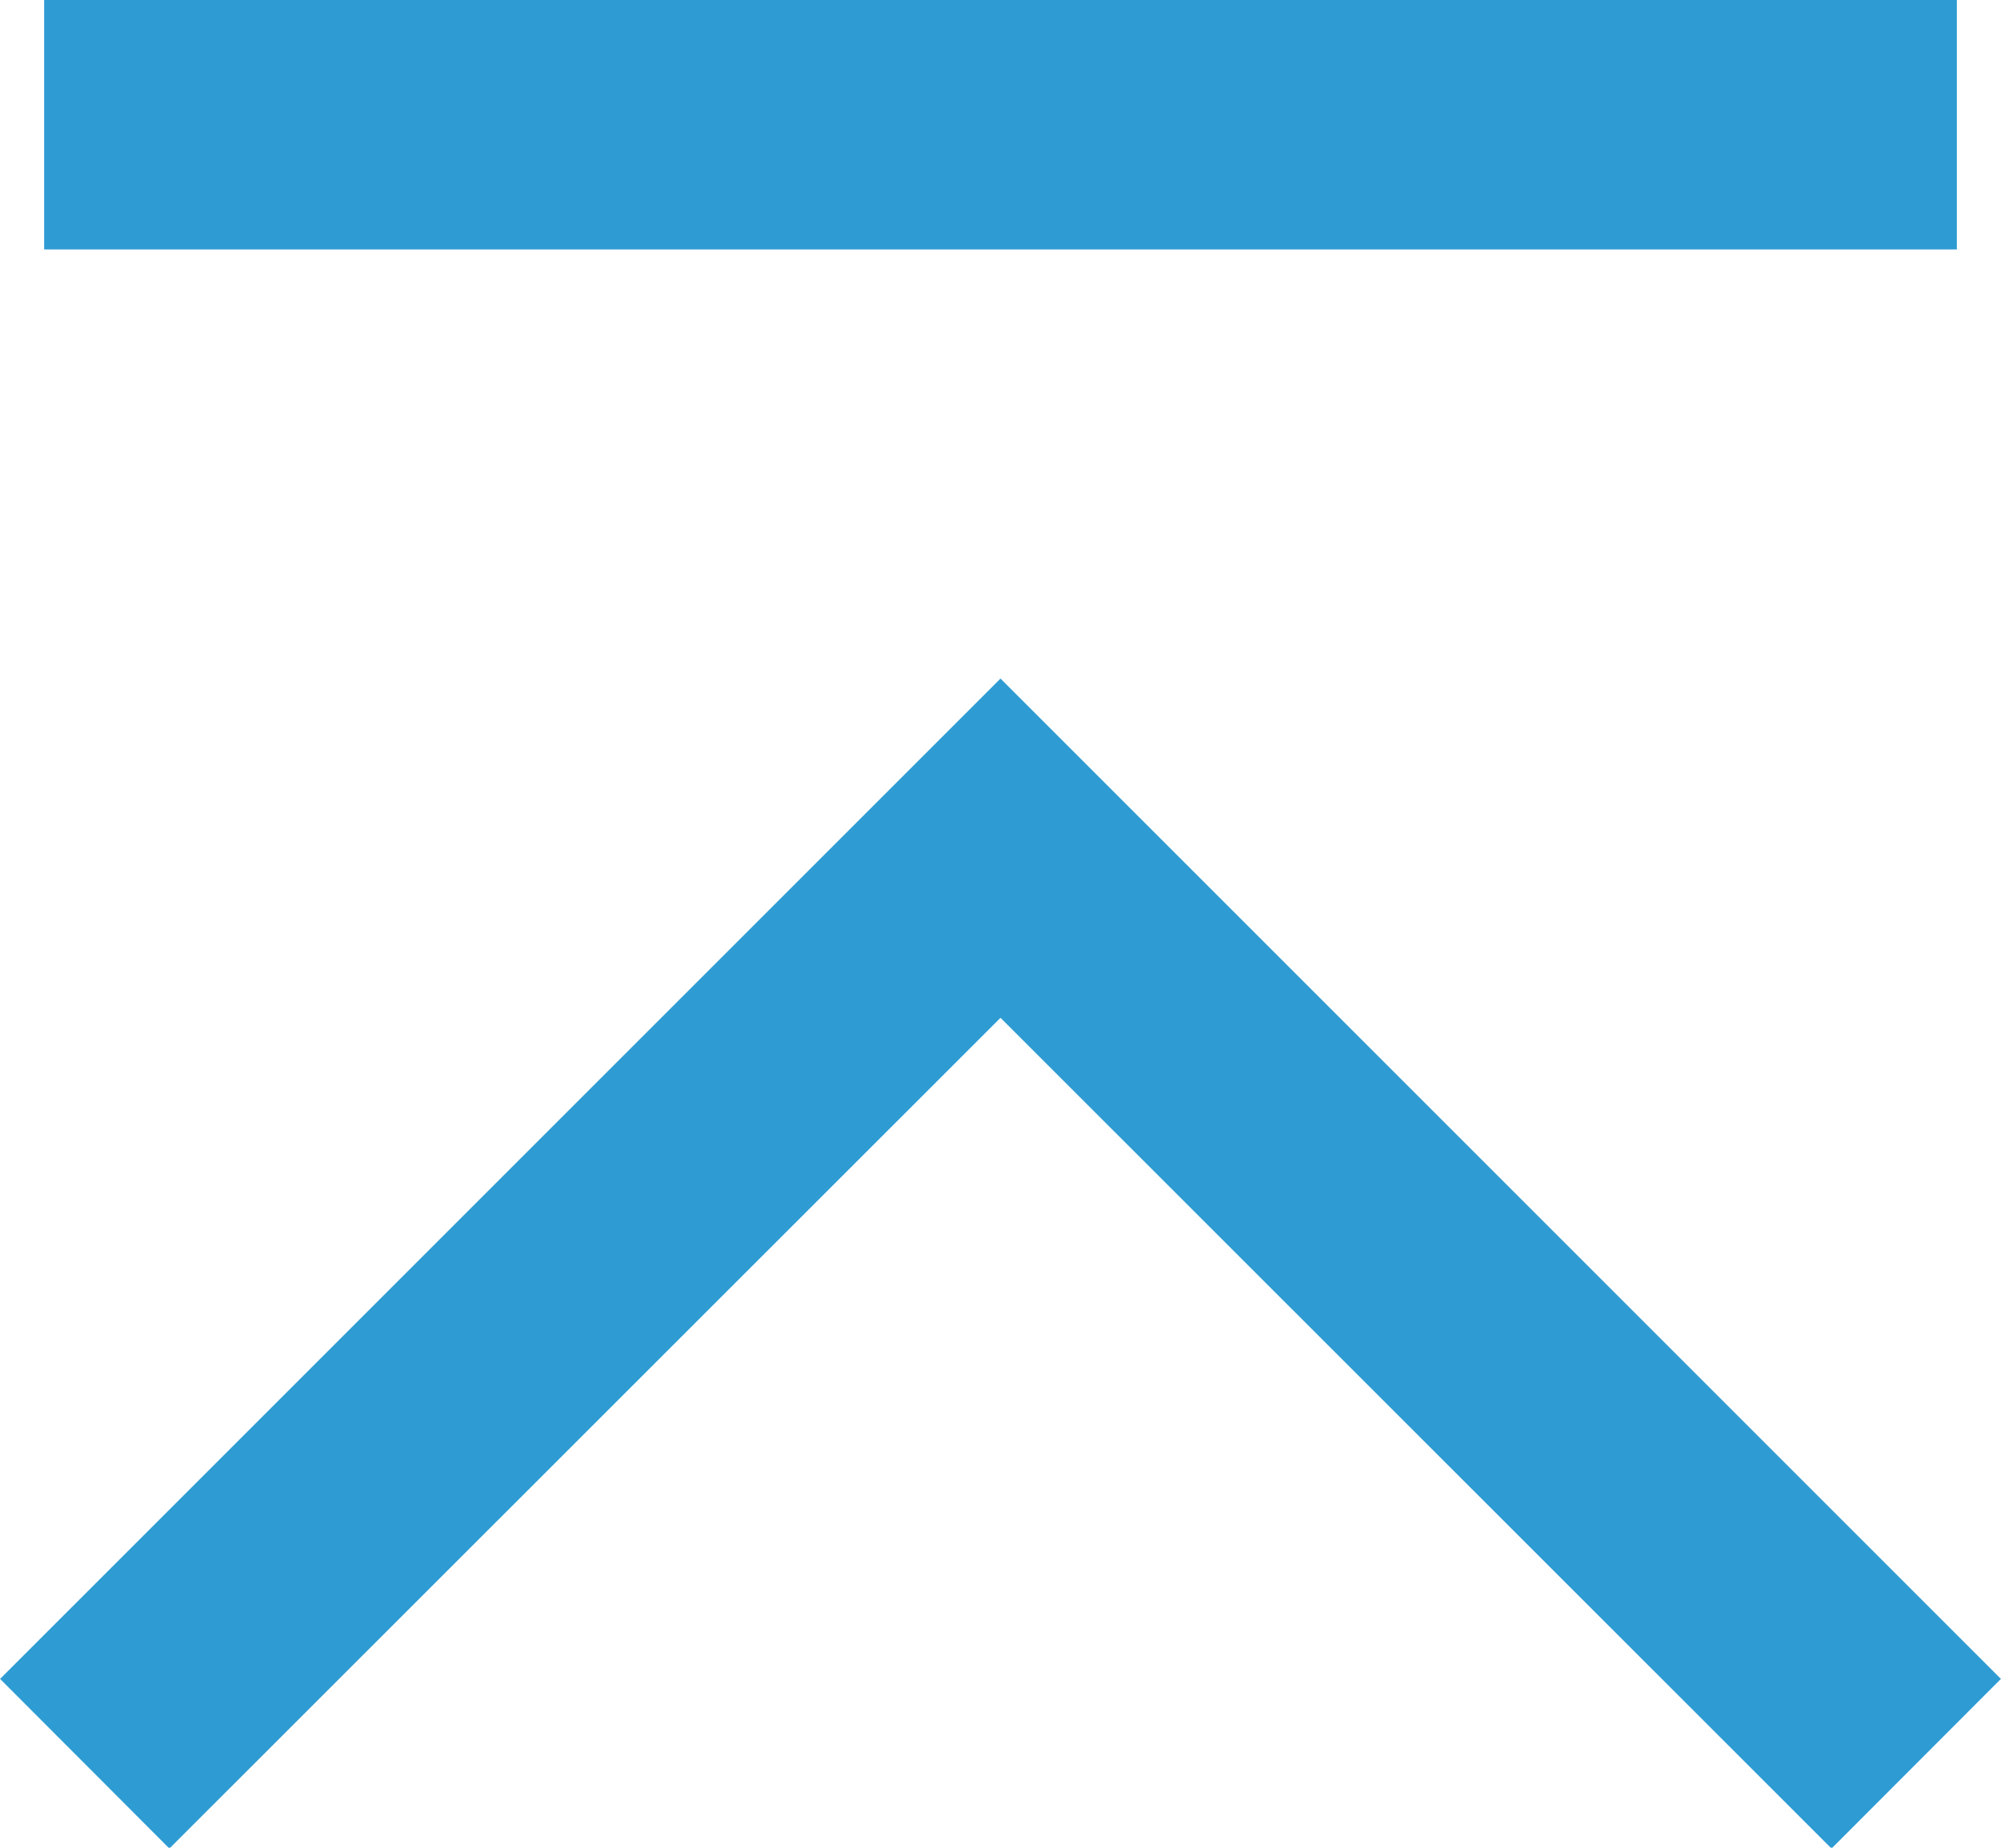
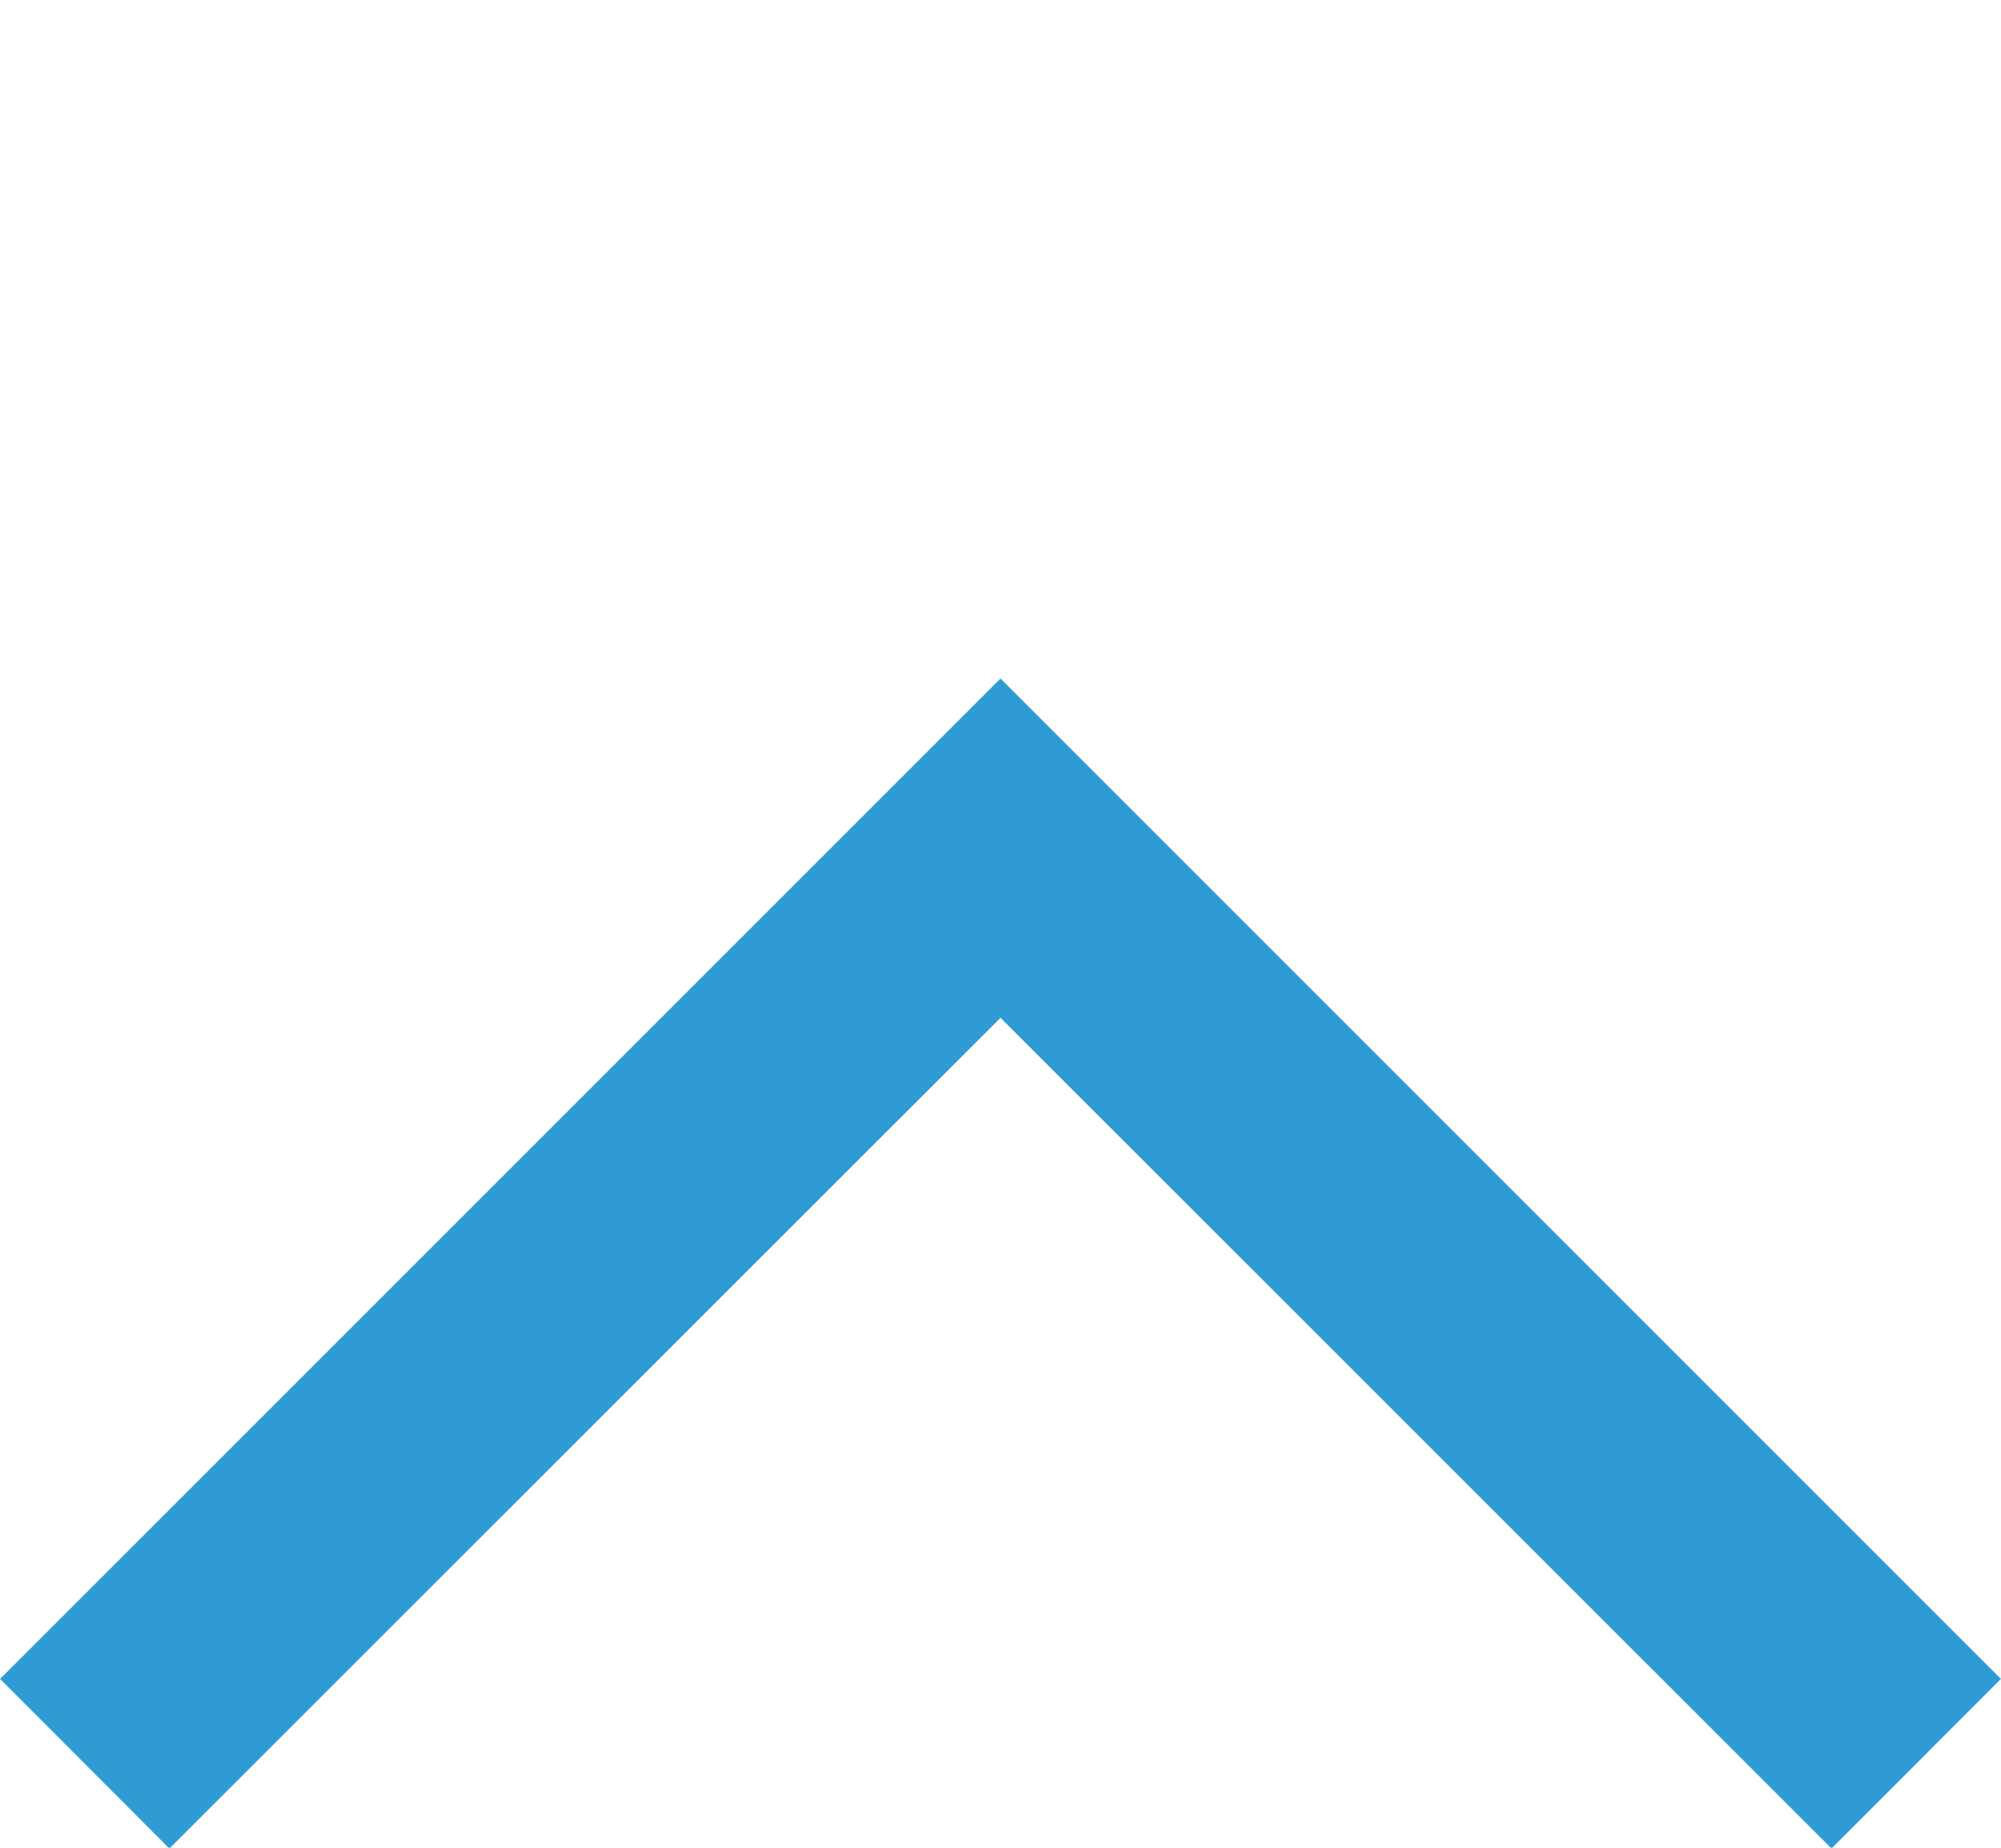
<svg xmlns="http://www.w3.org/2000/svg" width="24.062" height="22.22" viewBox="0 0 24.062 22.22">
  <defs>
    <style>
      .cls-1 {
        fill: #2e9cd3;
        fill-rule: evenodd;
      }
    </style>
  </defs>
-   <path id="page_top" data-name="page top" class="cls-1" d="M689,2975h23v3H689v-3Zm21.493,22.23-9.993-9.99-9.994,9.99-2.036-2.04,12.03-12.03,12.03,12.03Z" transform="translate(-688.469 -2975)" />
+   <path id="page_top" data-name="page top" class="cls-1" d="M689,2975h23v3v-3Zm21.493,22.23-9.993-9.99-9.994,9.99-2.036-2.04,12.03-12.03,12.03,12.03Z" transform="translate(-688.469 -2975)" />
</svg>